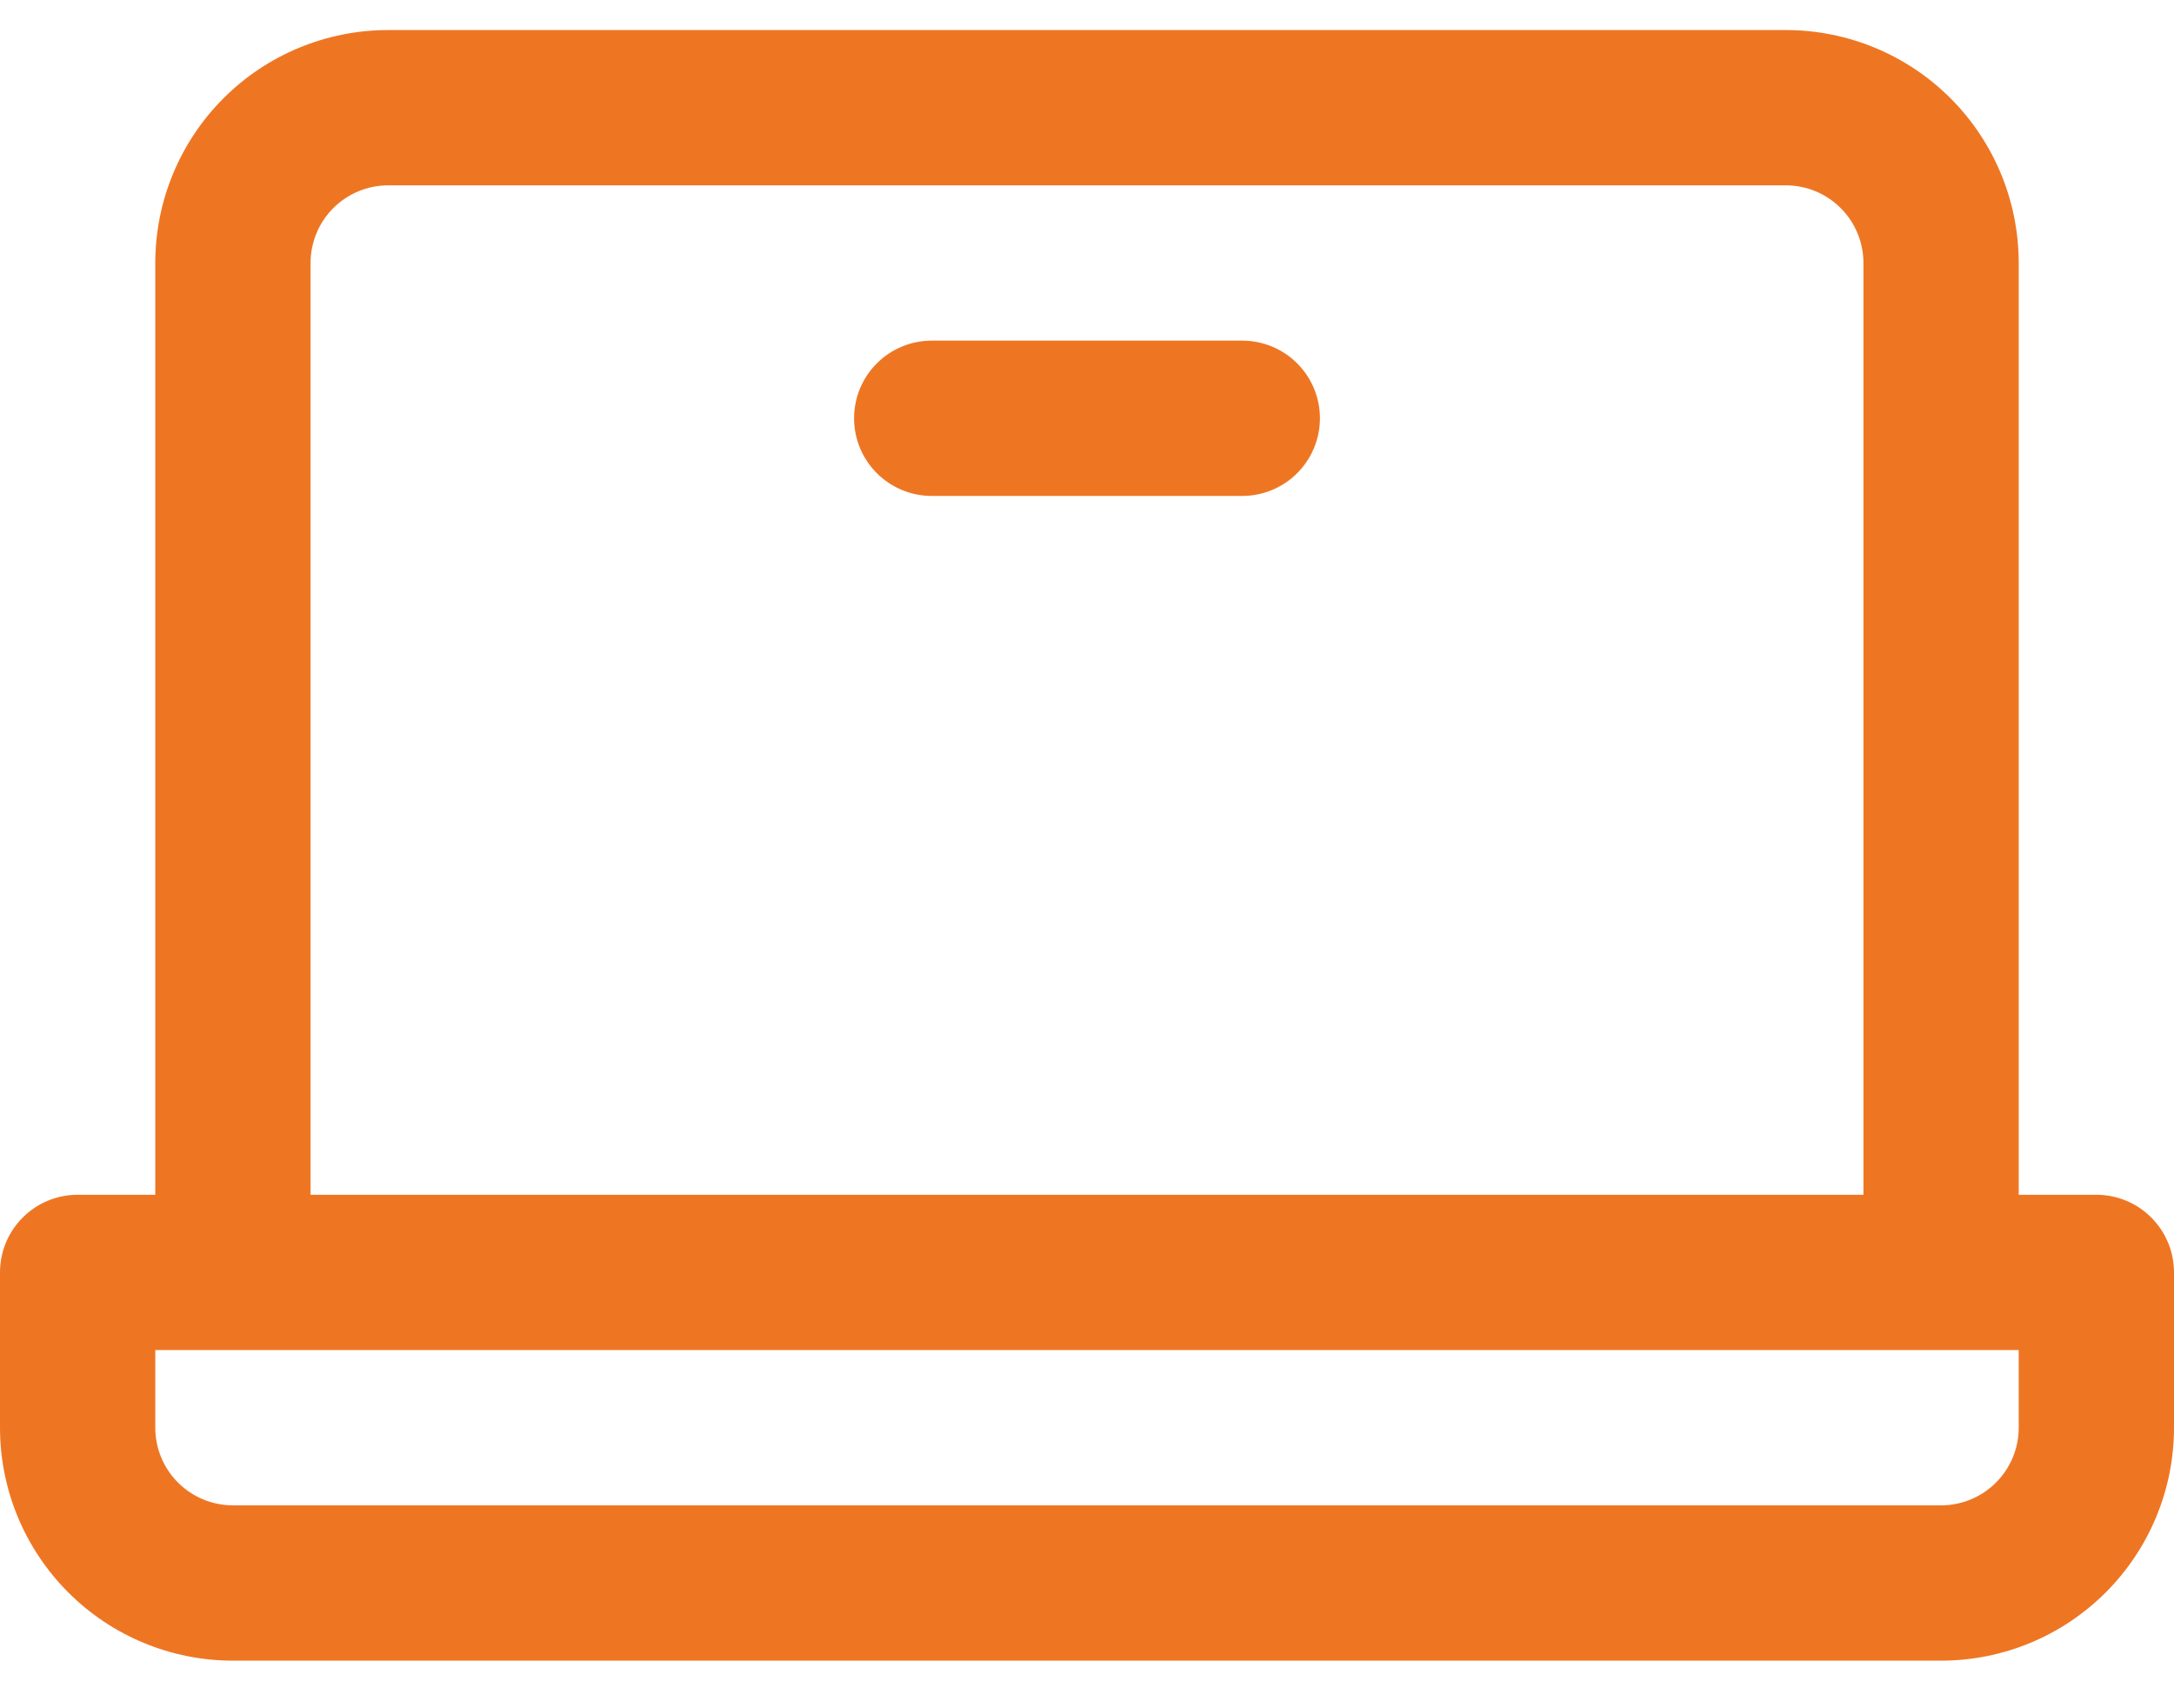
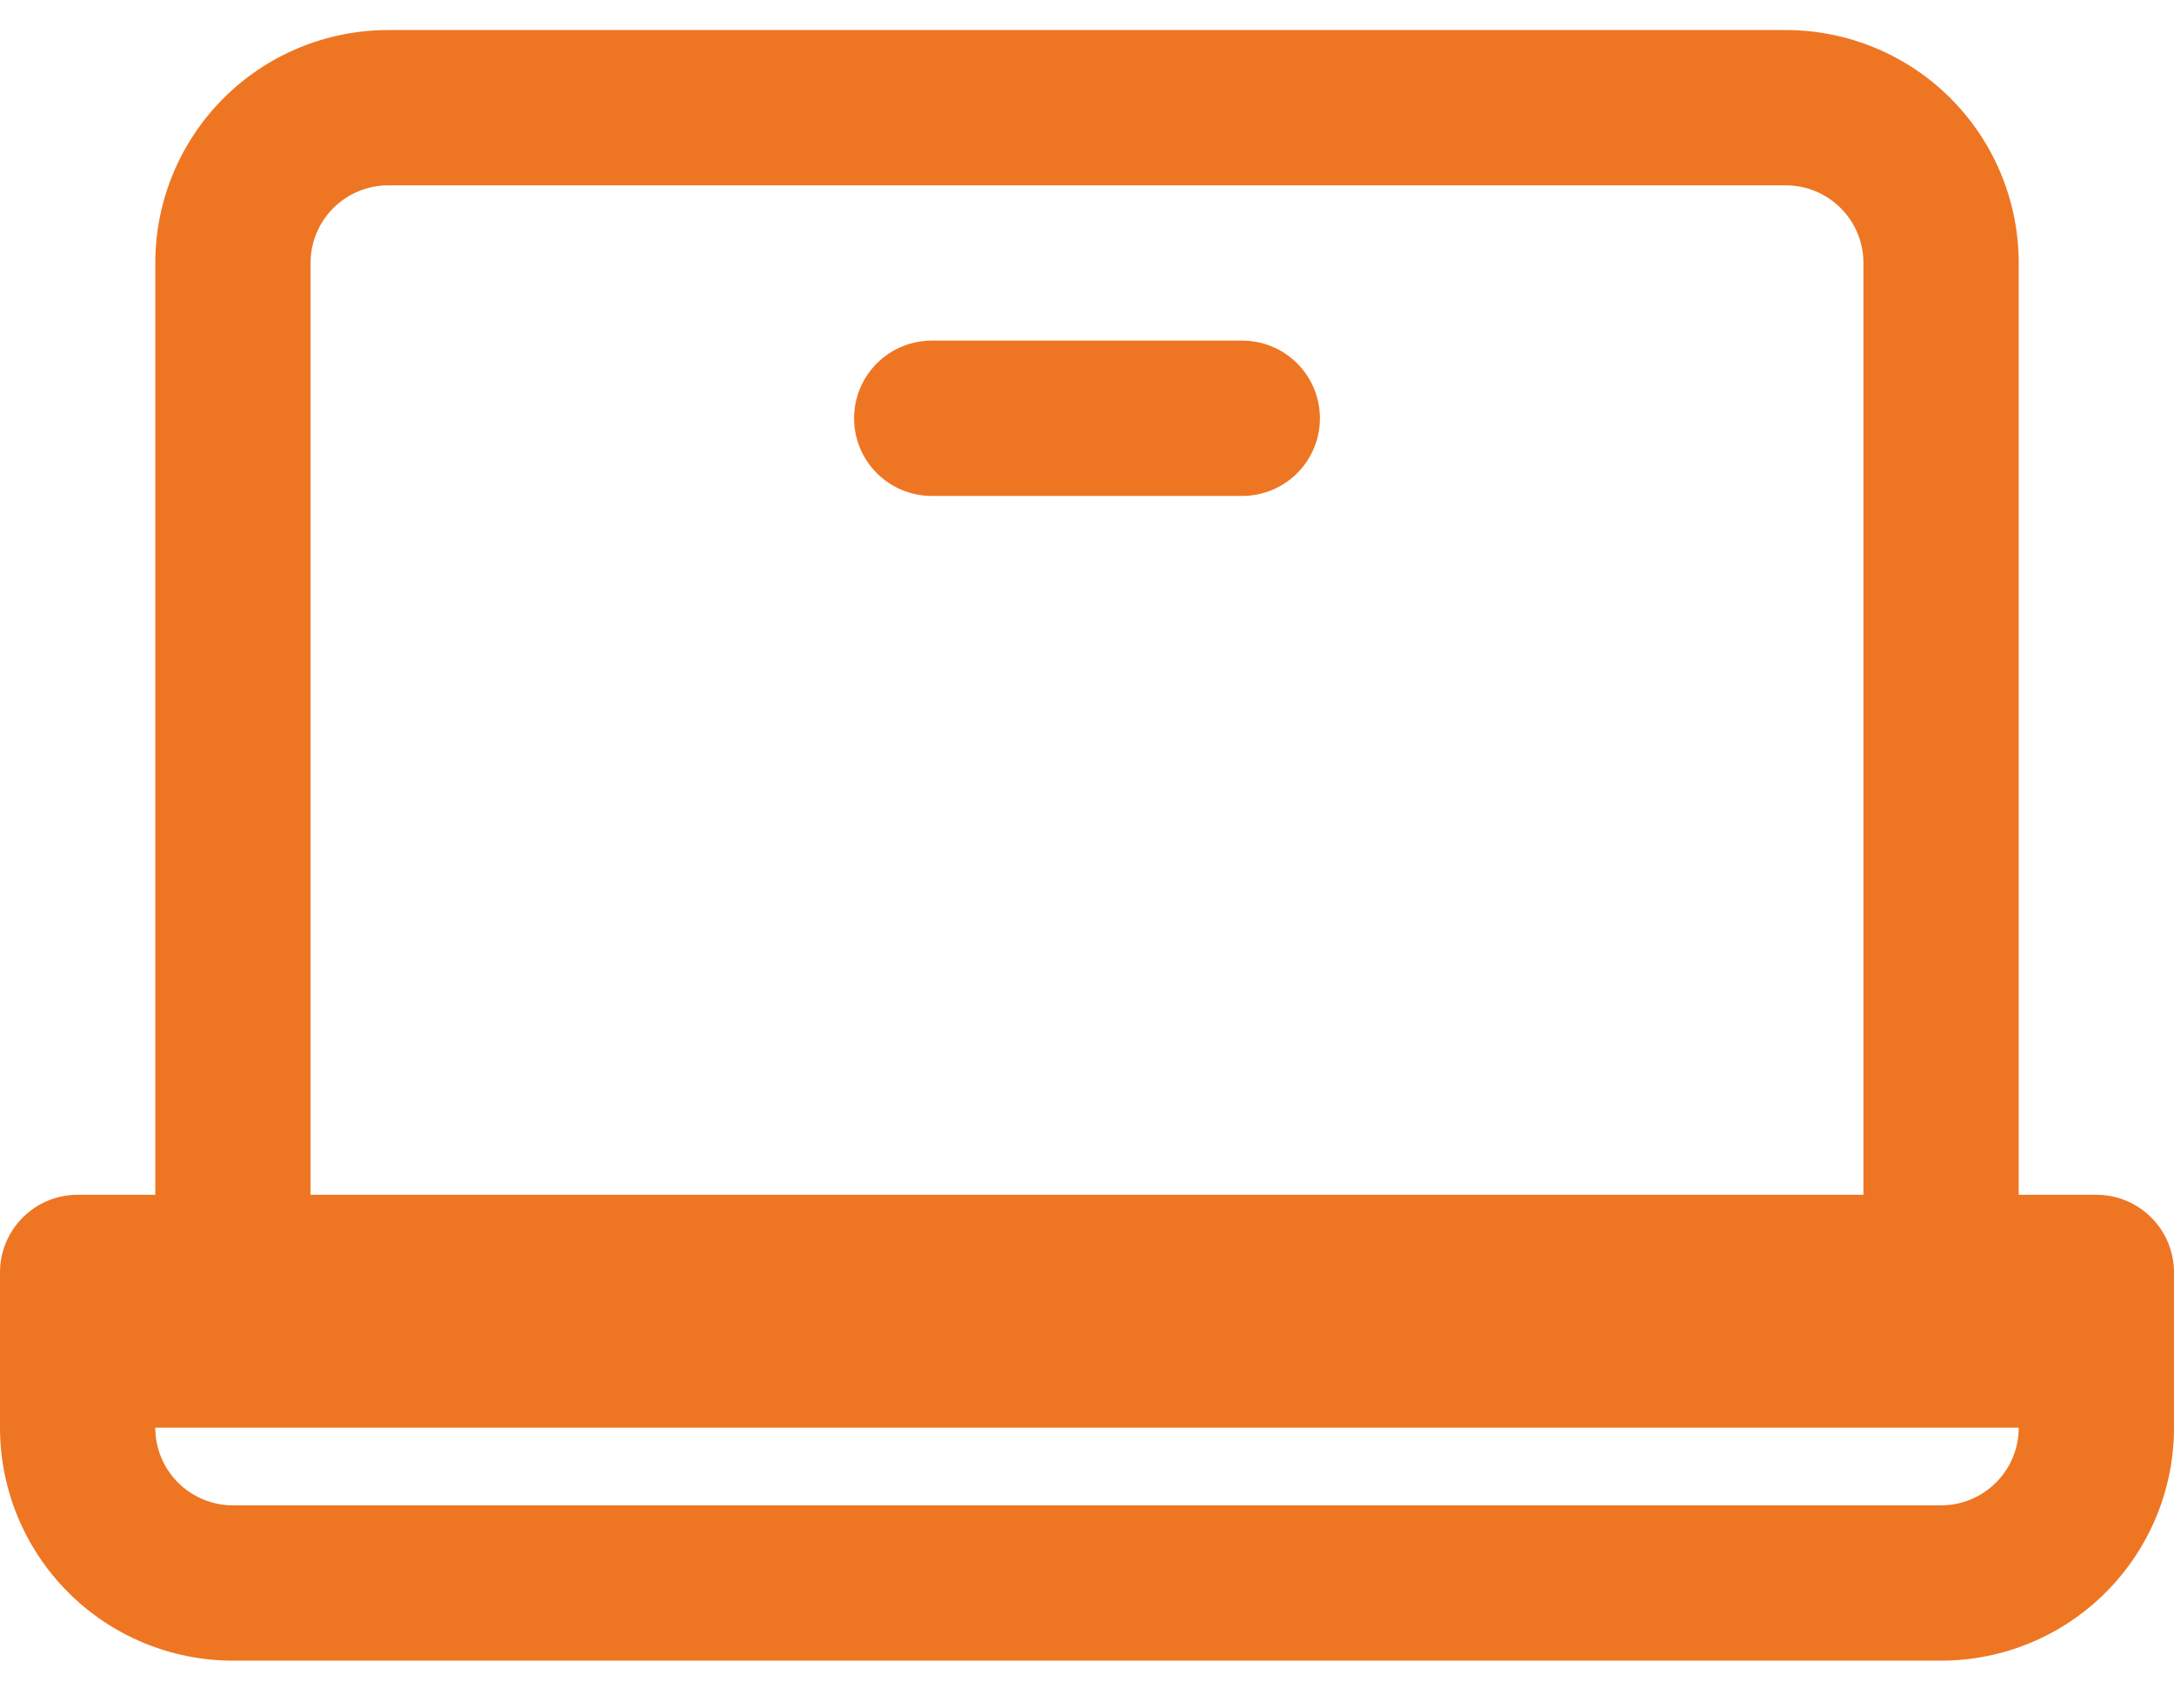
<svg xmlns="http://www.w3.org/2000/svg" width="28" height="22" viewBox="0 0 28 22" fill="none">
-   <path d="M27 15.387H26V3.387C26 2.591 25.684 1.828 25.121 1.265C24.559 0.703 23.796 0.387 23 0.387H5C4.204 0.387 3.441 0.703 2.879 1.265C2.316 1.828 2 2.591 2 3.387V15.387H1C0.735 15.387 0.48 15.492 0.293 15.68C0.105 15.867 0 16.122 0 16.387V18.387C0 19.182 0.316 19.945 0.879 20.508C1.441 21.071 2.204 21.387 3 21.387H25C25.796 21.387 26.559 21.071 27.121 20.508C27.684 19.945 28 19.182 28 18.387V16.387C28 16.122 27.895 15.867 27.707 15.68C27.52 15.492 27.265 15.387 27 15.387ZM4 3.387C4 3.122 4.105 2.867 4.293 2.68C4.48 2.492 4.735 2.387 5 2.387H23C23.265 2.387 23.52 2.492 23.707 2.68C23.895 2.867 24 3.122 24 3.387V15.387H4V3.387ZM26 18.387C26 18.652 25.895 18.906 25.707 19.094C25.52 19.281 25.265 19.387 25 19.387H3C2.735 19.387 2.48 19.281 2.293 19.094C2.105 18.906 2 18.652 2 18.387V17.387H26V18.387ZM17 5.387C17 5.652 16.895 5.906 16.707 6.094C16.52 6.281 16.265 6.387 16 6.387H12C11.735 6.387 11.48 6.281 11.293 6.094C11.105 5.906 11 5.652 11 5.387C11 5.122 11.105 4.867 11.293 4.68C11.48 4.492 11.735 4.387 12 4.387H16C16.265 4.387 16.52 4.492 16.707 4.68C16.895 4.867 17 5.122 17 5.387Z" fill="#EE7623" />
+   <path d="M27 15.387H26V3.387C26 2.591 25.684 1.828 25.121 1.265C24.559 0.703 23.796 0.387 23 0.387H5C4.204 0.387 3.441 0.703 2.879 1.265C2.316 1.828 2 2.591 2 3.387V15.387H1C0.735 15.387 0.48 15.492 0.293 15.68C0.105 15.867 0 16.122 0 16.387V18.387C0 19.182 0.316 19.945 0.879 20.508C1.441 21.071 2.204 21.387 3 21.387H25C25.796 21.387 26.559 21.071 27.121 20.508C27.684 19.945 28 19.182 28 18.387V16.387C28 16.122 27.895 15.867 27.707 15.68C27.52 15.492 27.265 15.387 27 15.387ZM4 3.387C4 3.122 4.105 2.867 4.293 2.68C4.48 2.492 4.735 2.387 5 2.387H23C23.265 2.387 23.52 2.492 23.707 2.68C23.895 2.867 24 3.122 24 3.387V15.387H4V3.387ZM26 18.387C26 18.652 25.895 18.906 25.707 19.094C25.52 19.281 25.265 19.387 25 19.387H3C2.735 19.387 2.48 19.281 2.293 19.094C2.105 18.906 2 18.652 2 18.387V17.387V18.387ZM17 5.387C17 5.652 16.895 5.906 16.707 6.094C16.52 6.281 16.265 6.387 16 6.387H12C11.735 6.387 11.48 6.281 11.293 6.094C11.105 5.906 11 5.652 11 5.387C11 5.122 11.105 4.867 11.293 4.68C11.48 4.492 11.735 4.387 12 4.387H16C16.265 4.387 16.52 4.492 16.707 4.68C16.895 4.867 17 5.122 17 5.387Z" fill="#EE7623" />
</svg>